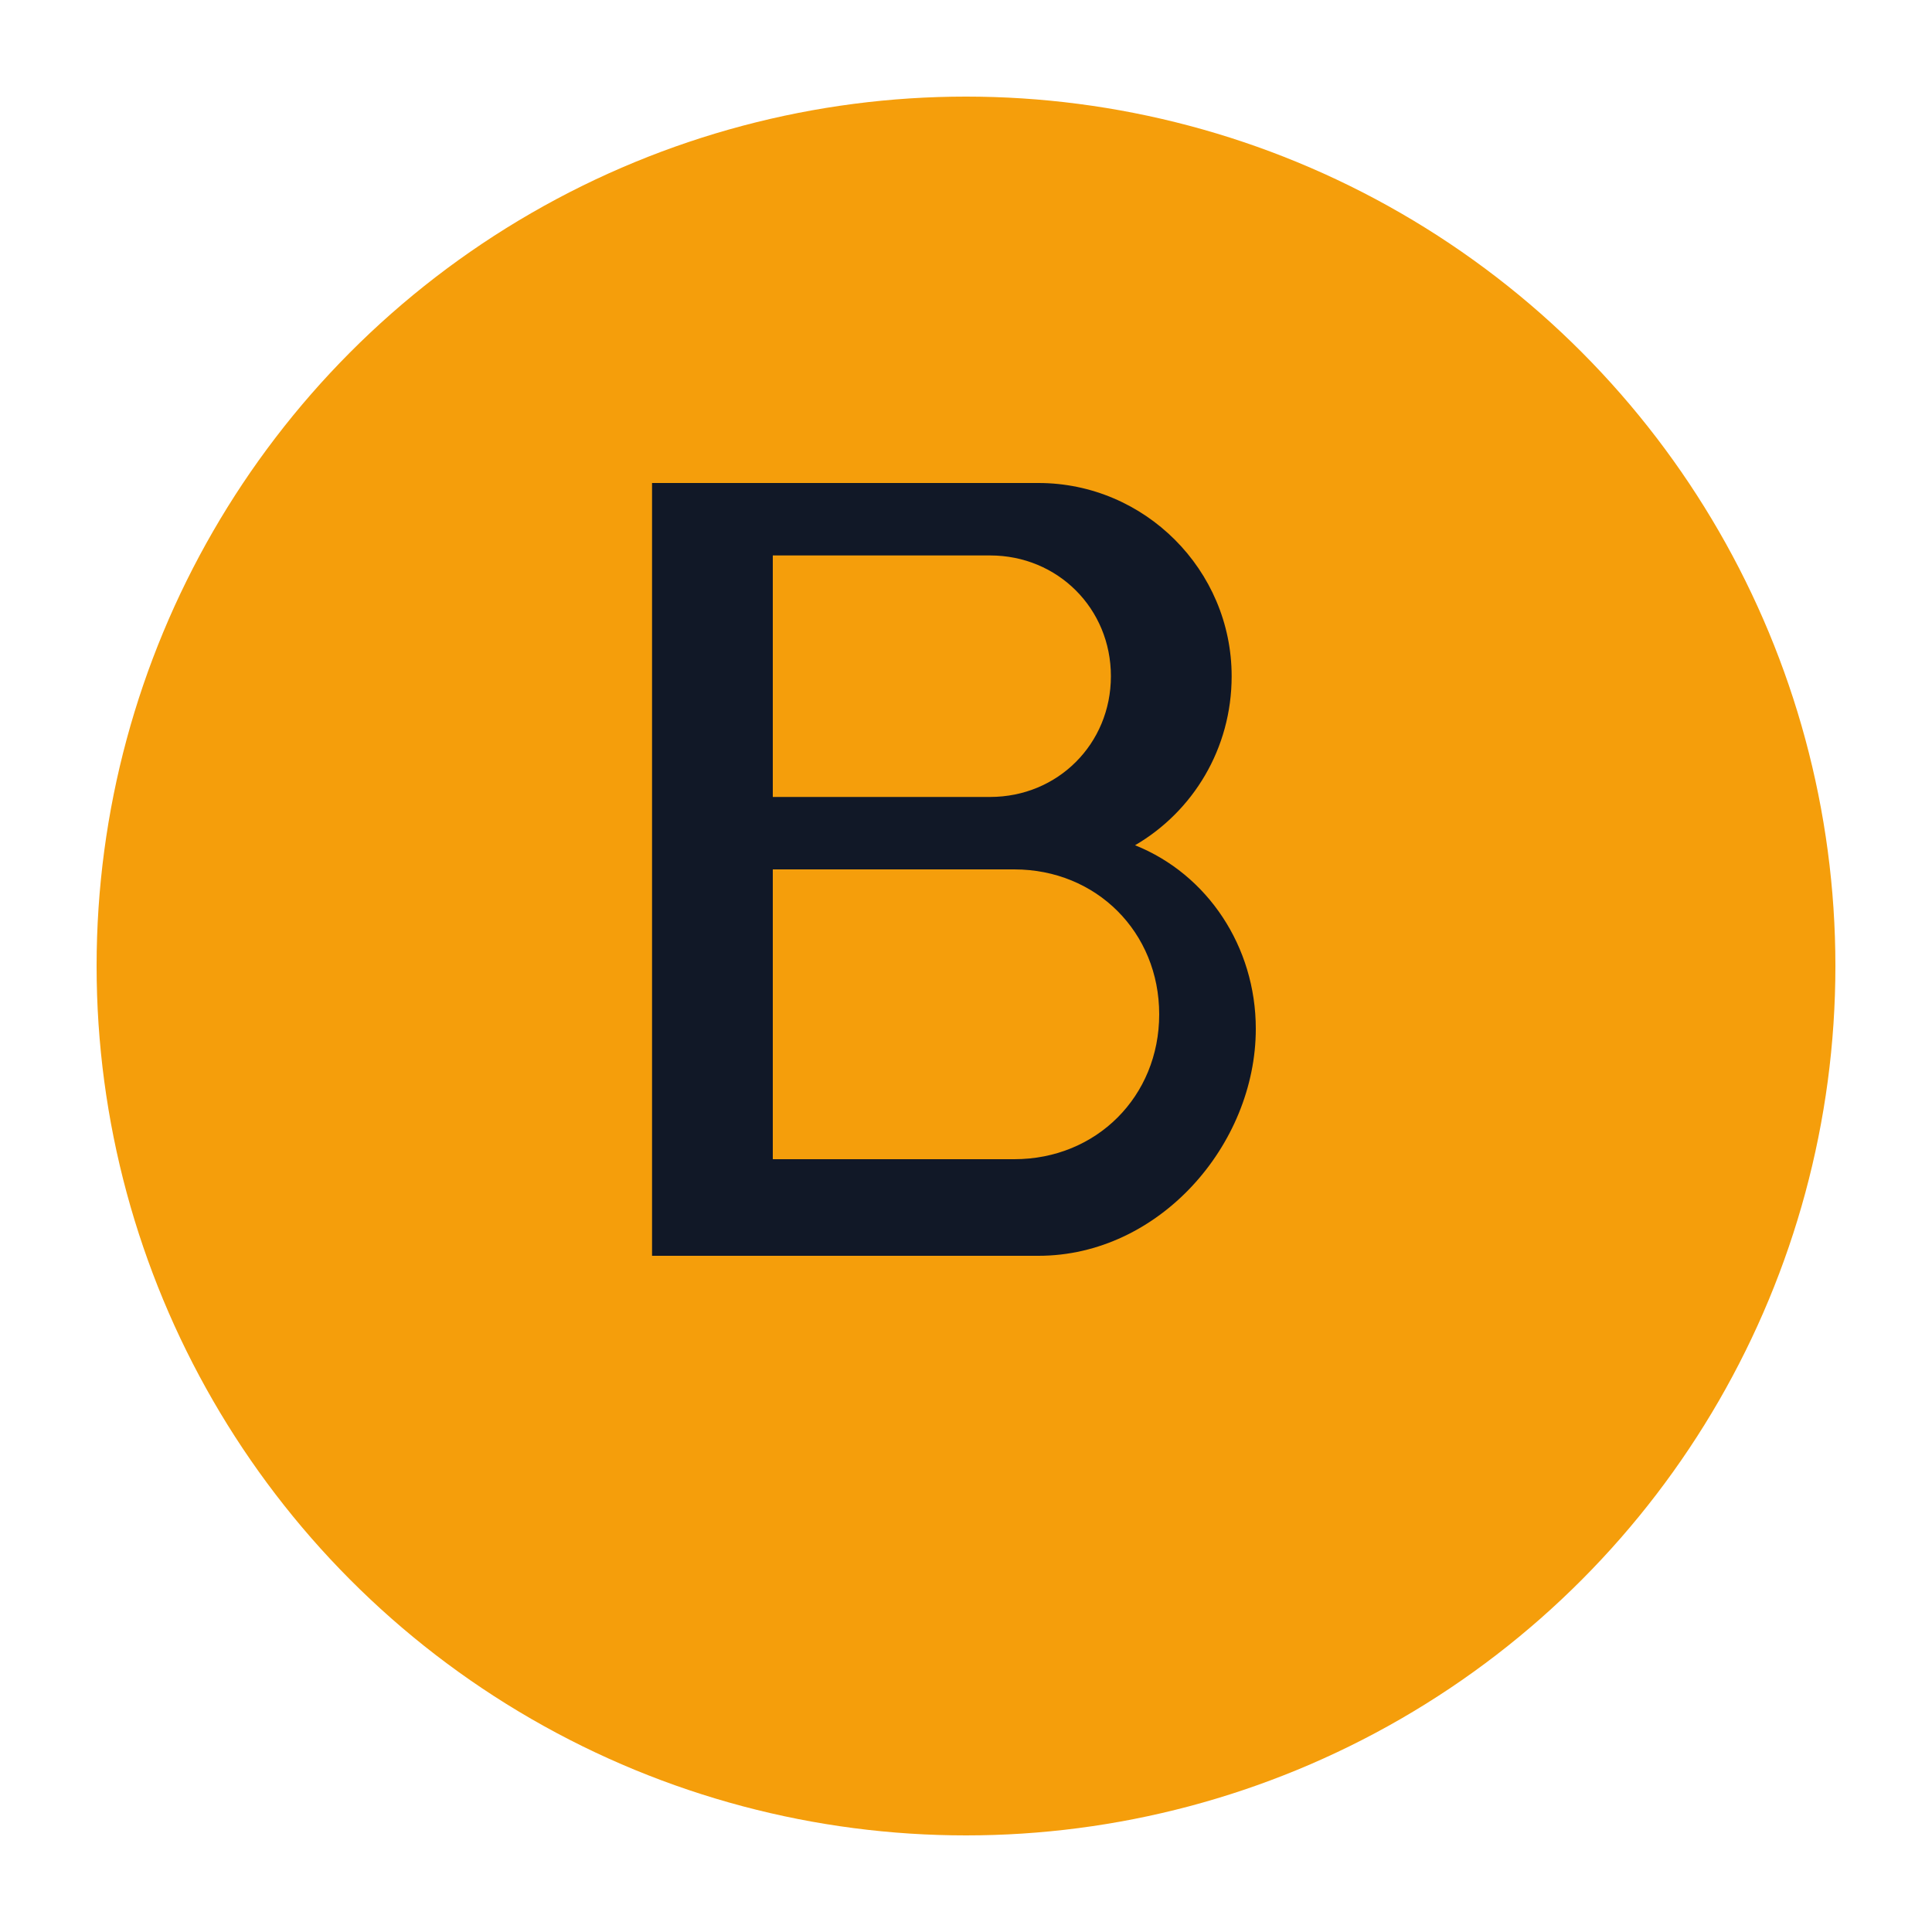
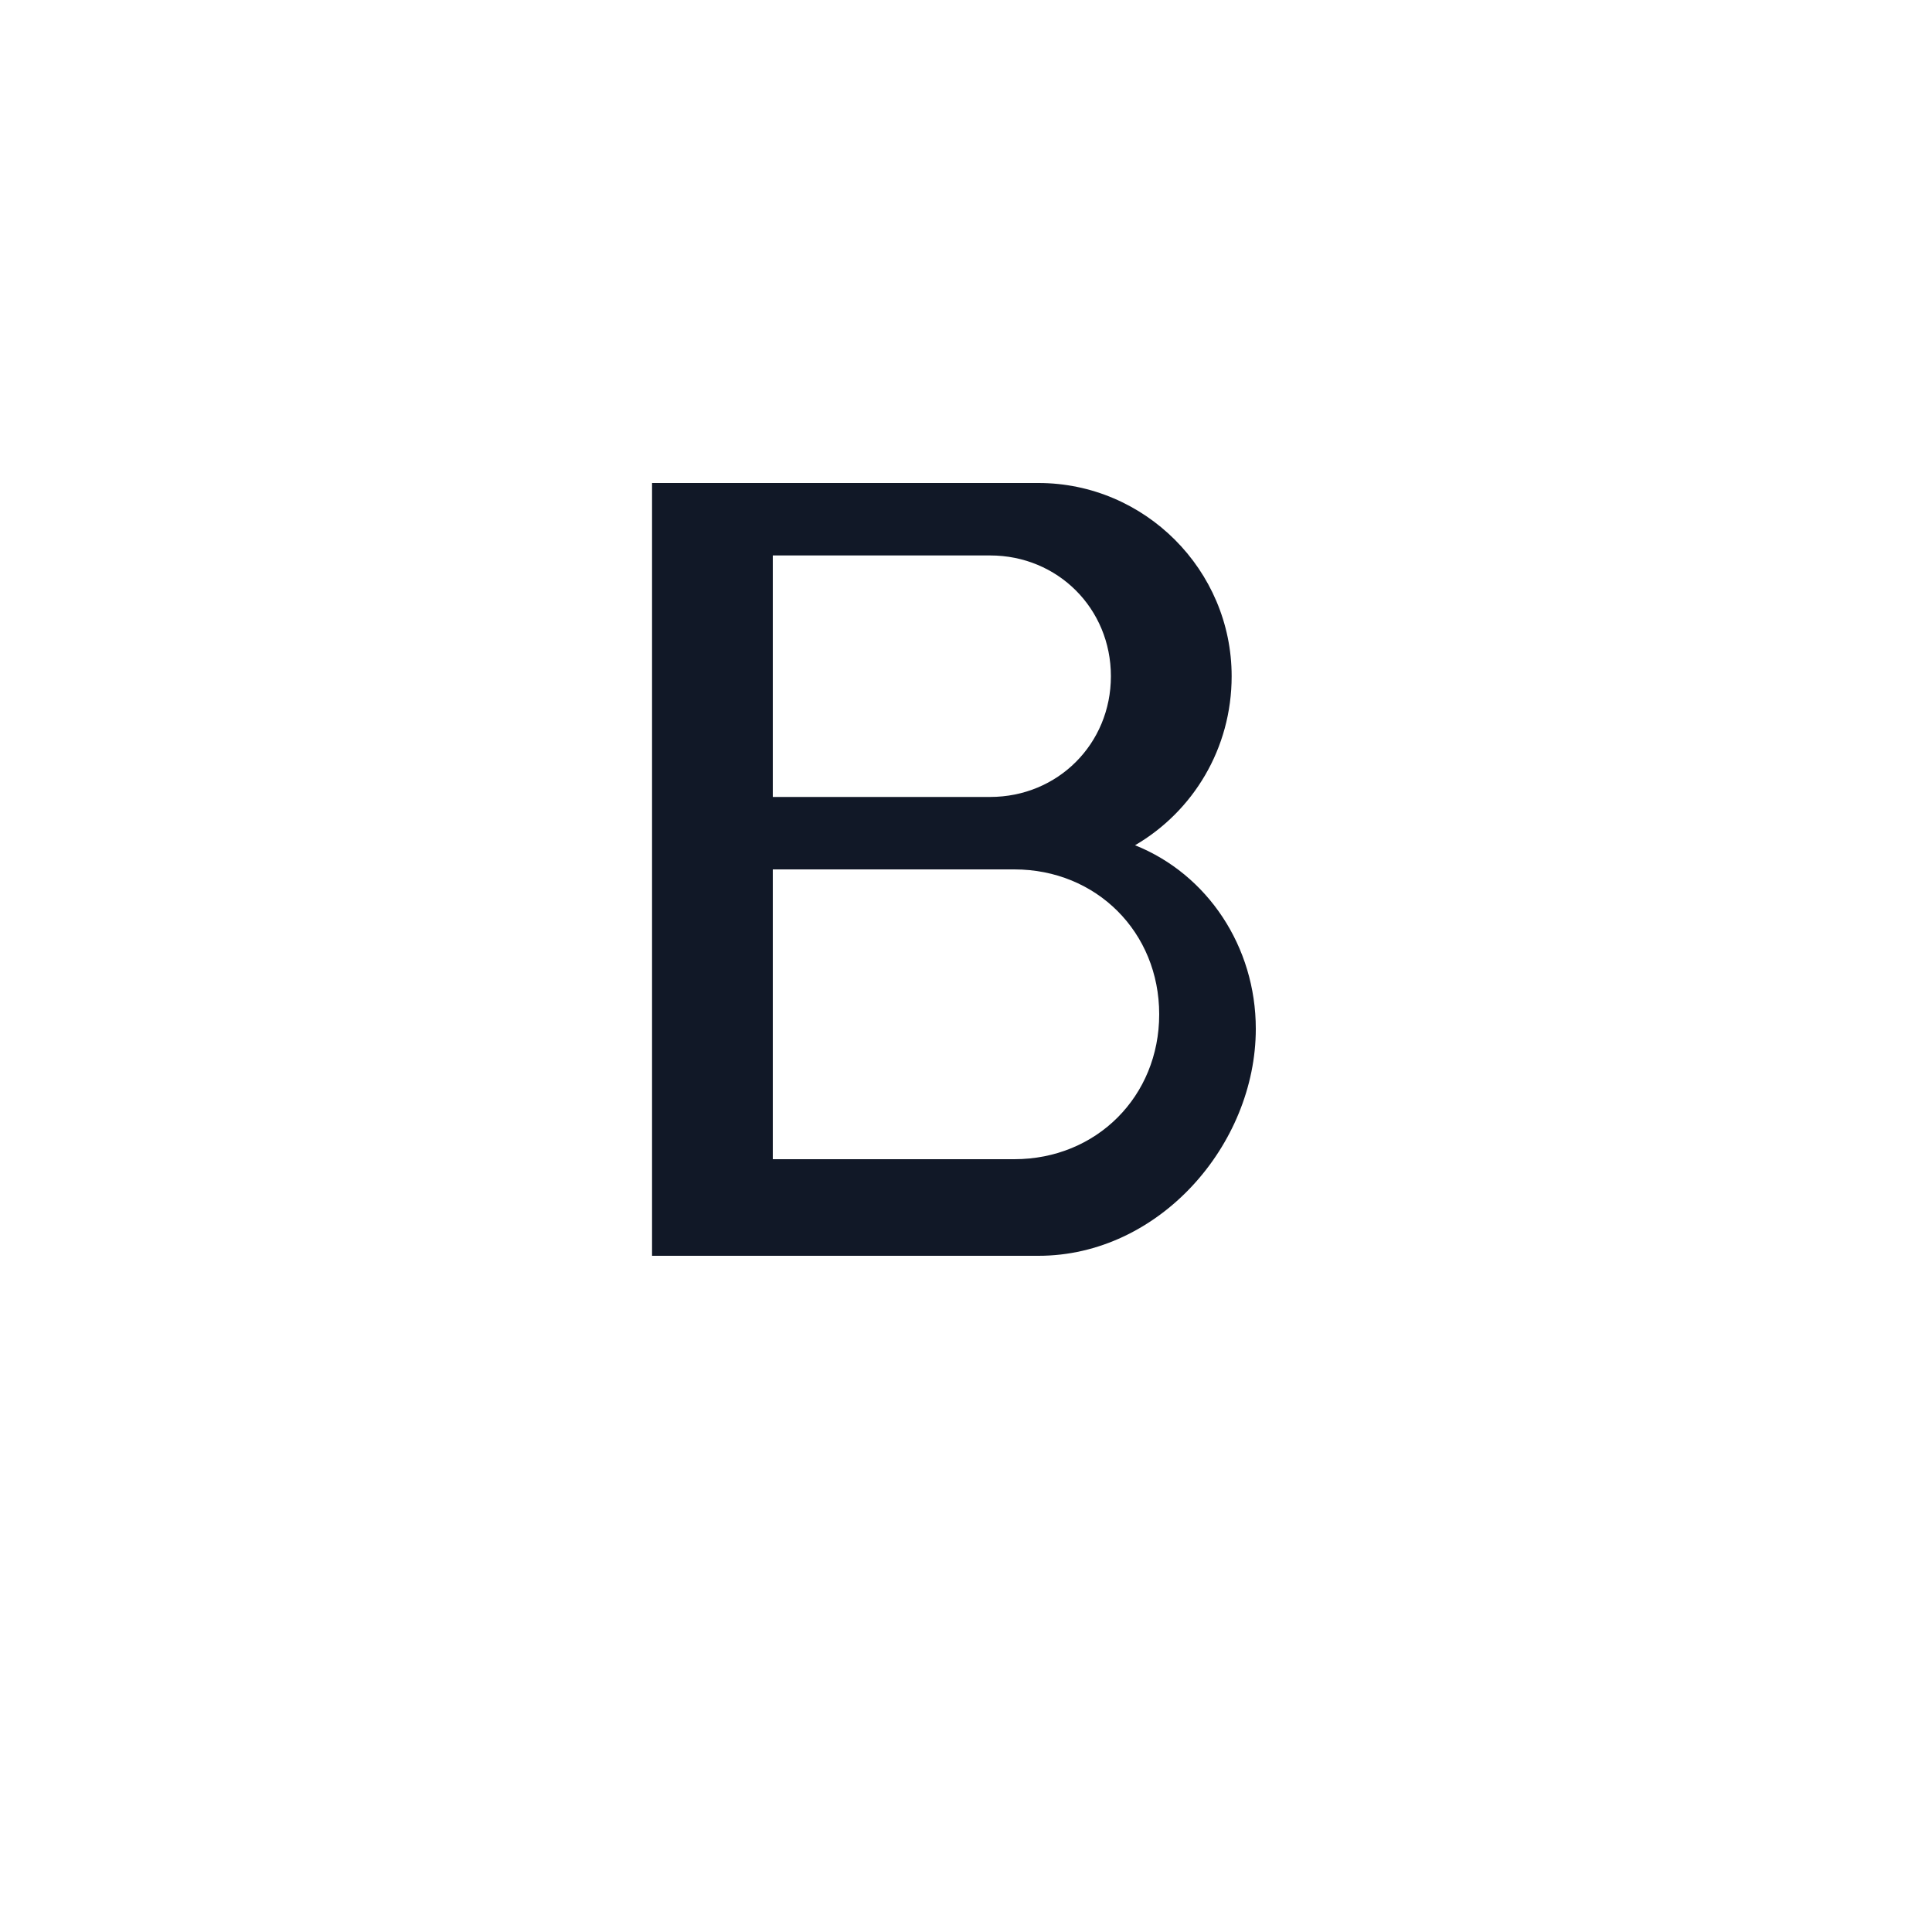
<svg xmlns="http://www.w3.org/2000/svg" viewBox="0 0 40 40" width="40" height="40">
-   <circle cx="20" cy="20" r="18" fill="#F59E0B" />
  <path d="M13.5 10h8c2.2 0 4 1.8 4 4 0 1.5-0.8 2.8-2 3.5 1.5 0.6 2.5 2.1 2.5 3.8 0 2.4-2 4.7-4.5 4.7h-8V10zm7 6.5c1.4 0 2.5-1.1 2.5-2.5s-1.1-2.5-2.5-2.5h-4.5v5h4.5zm0.5 7.5c1.7 0 3-1.3 3-3s-1.3-3-3-3h-5v6h5z" fill="#111827" />
</svg>